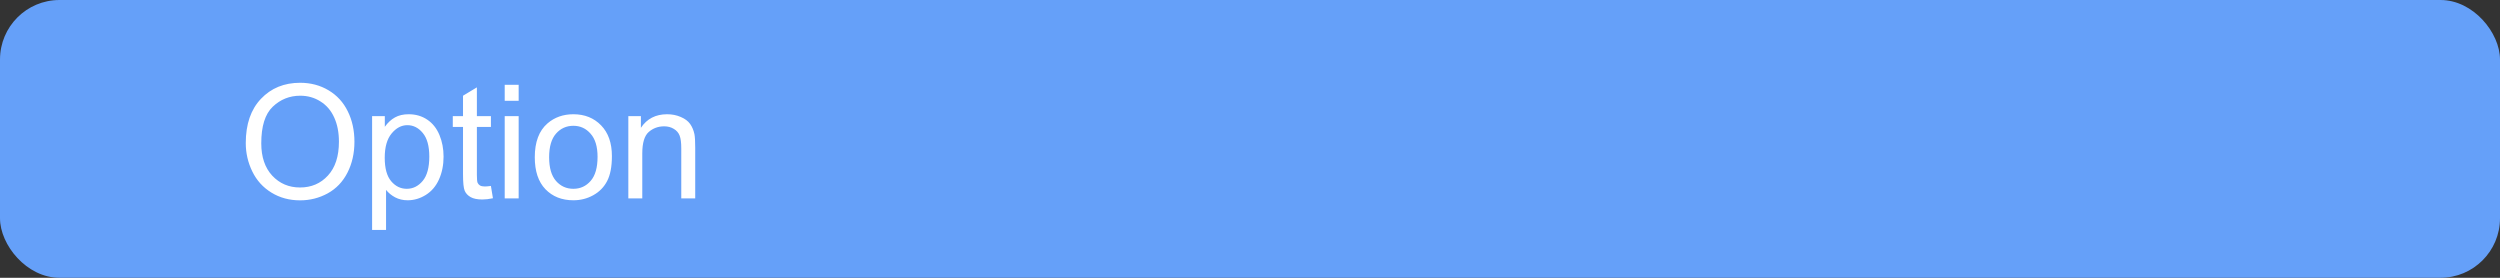
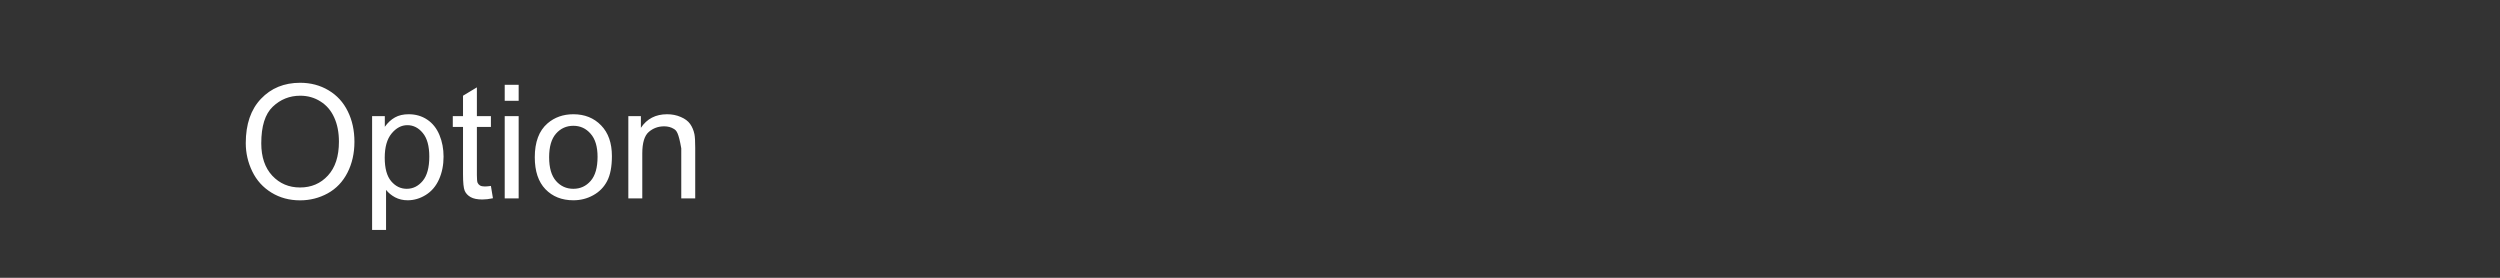
<svg xmlns="http://www.w3.org/2000/svg" width="252" height="28" viewBox="0 0 252 28" fill="none">
  <rect x="0" y="0" width="252" height="28" fill="#333333" stroke="none" />
-   <rect width="252" height="28" rx="6" fill="#65A0F9" />
-   <path d="M24.773 14.422C24.773 12.521 25.284 11.034 26.305 9.961C27.326 8.883 28.643 8.344 30.258 8.344C31.315 8.344 32.268 8.596 33.117 9.102C33.966 9.607 34.612 10.312 35.055 11.219C35.503 12.12 35.727 13.143 35.727 14.289C35.727 15.45 35.492 16.49 35.023 17.406C34.555 18.323 33.891 19.018 33.031 19.492C32.172 19.961 31.245 20.195 30.25 20.195C29.172 20.195 28.208 19.935 27.359 19.414C26.51 18.893 25.867 18.182 25.43 17.281C24.992 16.38 24.773 15.427 24.773 14.422ZM26.336 14.445C26.336 15.825 26.706 16.914 27.445 17.711C28.19 18.503 29.122 18.898 30.242 18.898C31.383 18.898 32.32 18.497 33.055 17.695C33.794 16.893 34.164 15.755 34.164 14.281C34.164 13.349 34.005 12.537 33.688 11.844C33.375 11.146 32.914 10.607 32.305 10.227C31.701 9.841 31.021 9.648 30.266 9.648C29.193 9.648 28.268 10.018 27.492 10.758C26.721 11.492 26.336 12.721 26.336 14.445ZM37.508 23.18V11.703H38.789V12.781C39.091 12.359 39.432 12.044 39.812 11.836C40.193 11.622 40.654 11.516 41.195 11.516C41.904 11.516 42.529 11.698 43.07 12.062C43.612 12.427 44.021 12.943 44.297 13.609C44.573 14.271 44.711 14.997 44.711 15.789C44.711 16.638 44.557 17.404 44.25 18.086C43.948 18.763 43.505 19.284 42.922 19.648C42.344 20.008 41.734 20.188 41.094 20.188C40.625 20.188 40.203 20.088 39.828 19.891C39.458 19.693 39.154 19.443 38.914 19.141V23.18H37.508ZM38.781 15.898C38.781 16.966 38.997 17.755 39.43 18.266C39.862 18.776 40.385 19.031 41 19.031C41.625 19.031 42.159 18.768 42.602 18.242C43.05 17.711 43.273 16.891 43.273 15.781C43.273 14.724 43.055 13.932 42.617 13.406C42.185 12.88 41.667 12.617 41.062 12.617C40.464 12.617 39.932 12.898 39.469 13.461C39.01 14.018 38.781 14.831 38.781 15.898ZM49.484 18.742L49.688 19.984C49.292 20.068 48.938 20.109 48.625 20.109C48.115 20.109 47.719 20.029 47.438 19.867C47.156 19.706 46.958 19.495 46.844 19.234C46.729 18.969 46.672 18.414 46.672 17.57V12.797H45.641V11.703H46.672V9.648L48.07 8.805V11.703H49.484V12.797H48.07V17.648C48.07 18.049 48.094 18.307 48.141 18.422C48.193 18.537 48.273 18.628 48.383 18.695C48.497 18.763 48.659 18.797 48.867 18.797C49.023 18.797 49.229 18.779 49.484 18.742ZM50.875 10.164V8.547H52.281V10.164H50.875ZM50.875 20V11.703H52.281V20H50.875ZM53.906 15.852C53.906 14.315 54.333 13.177 55.188 12.438C55.901 11.823 56.771 11.516 57.797 11.516C58.938 11.516 59.87 11.891 60.594 12.641C61.318 13.385 61.68 14.417 61.68 15.734C61.68 16.802 61.518 17.643 61.195 18.258C60.878 18.867 60.411 19.341 59.797 19.68C59.188 20.018 58.521 20.188 57.797 20.188C56.635 20.188 55.695 19.815 54.977 19.07C54.263 18.326 53.906 17.253 53.906 15.852ZM55.352 15.852C55.352 16.914 55.583 17.711 56.047 18.242C56.51 18.768 57.094 19.031 57.797 19.031C58.495 19.031 59.075 18.766 59.539 18.234C60.003 17.703 60.234 16.893 60.234 15.805C60.234 14.779 60 14.003 59.531 13.477C59.068 12.945 58.49 12.68 57.797 12.68C57.094 12.68 56.51 12.943 56.047 13.469C55.583 13.995 55.352 14.789 55.352 15.852ZM63.336 20V11.703H64.602V12.883C65.211 11.971 66.091 11.516 67.242 11.516C67.742 11.516 68.201 11.607 68.617 11.789C69.039 11.966 69.354 12.2 69.562 12.492C69.771 12.784 69.917 13.13 70 13.531C70.052 13.792 70.078 14.247 70.078 14.898V20H68.672V14.953C68.672 14.38 68.617 13.953 68.508 13.672C68.398 13.385 68.203 13.159 67.922 12.992C67.646 12.82 67.32 12.734 66.945 12.734C66.346 12.734 65.828 12.925 65.391 13.305C64.958 13.685 64.742 14.406 64.742 15.469V20H63.336Z" fill="white" />
+   <path d="M24.773 14.422C24.773 12.521 25.284 11.034 26.305 9.961C27.326 8.883 28.643 8.344 30.258 8.344C31.315 8.344 32.268 8.596 33.117 9.102C33.966 9.607 34.612 10.312 35.055 11.219C35.503 12.12 35.727 13.143 35.727 14.289C35.727 15.45 35.492 16.49 35.023 17.406C34.555 18.323 33.891 19.018 33.031 19.492C32.172 19.961 31.245 20.195 30.25 20.195C29.172 20.195 28.208 19.935 27.359 19.414C26.51 18.893 25.867 18.182 25.43 17.281C24.992 16.38 24.773 15.427 24.773 14.422ZM26.336 14.445C26.336 15.825 26.706 16.914 27.445 17.711C28.19 18.503 29.122 18.898 30.242 18.898C31.383 18.898 32.32 18.497 33.055 17.695C33.794 16.893 34.164 15.755 34.164 14.281C34.164 13.349 34.005 12.537 33.688 11.844C33.375 11.146 32.914 10.607 32.305 10.227C31.701 9.841 31.021 9.648 30.266 9.648C29.193 9.648 28.268 10.018 27.492 10.758C26.721 11.492 26.336 12.721 26.336 14.445ZM37.508 23.18V11.703H38.789V12.781C39.091 12.359 39.432 12.044 39.812 11.836C40.193 11.622 40.654 11.516 41.195 11.516C41.904 11.516 42.529 11.698 43.07 12.062C43.612 12.427 44.021 12.943 44.297 13.609C44.573 14.271 44.711 14.997 44.711 15.789C44.711 16.638 44.557 17.404 44.25 18.086C43.948 18.763 43.505 19.284 42.922 19.648C42.344 20.008 41.734 20.188 41.094 20.188C40.625 20.188 40.203 20.088 39.828 19.891C39.458 19.693 39.154 19.443 38.914 19.141V23.18H37.508ZM38.781 15.898C38.781 16.966 38.997 17.755 39.43 18.266C39.862 18.776 40.385 19.031 41 19.031C41.625 19.031 42.159 18.768 42.602 18.242C43.05 17.711 43.273 16.891 43.273 15.781C43.273 14.724 43.055 13.932 42.617 13.406C42.185 12.88 41.667 12.617 41.062 12.617C40.464 12.617 39.932 12.898 39.469 13.461C39.01 14.018 38.781 14.831 38.781 15.898ZM49.484 18.742L49.688 19.984C49.292 20.068 48.938 20.109 48.625 20.109C48.115 20.109 47.719 20.029 47.438 19.867C47.156 19.706 46.958 19.495 46.844 19.234C46.729 18.969 46.672 18.414 46.672 17.57V12.797H45.641V11.703H46.672V9.648L48.07 8.805V11.703H49.484V12.797H48.07V17.648C48.07 18.049 48.094 18.307 48.141 18.422C48.193 18.537 48.273 18.628 48.383 18.695C48.497 18.763 48.659 18.797 48.867 18.797C49.023 18.797 49.229 18.779 49.484 18.742ZM50.875 10.164V8.547H52.281V10.164H50.875ZM50.875 20V11.703H52.281V20H50.875ZM53.906 15.852C53.906 14.315 54.333 13.177 55.188 12.438C55.901 11.823 56.771 11.516 57.797 11.516C58.938 11.516 59.87 11.891 60.594 12.641C61.318 13.385 61.68 14.417 61.68 15.734C61.68 16.802 61.518 17.643 61.195 18.258C60.878 18.867 60.411 19.341 59.797 19.68C59.188 20.018 58.521 20.188 57.797 20.188C56.635 20.188 55.695 19.815 54.977 19.07C54.263 18.326 53.906 17.253 53.906 15.852ZM55.352 15.852C55.352 16.914 55.583 17.711 56.047 18.242C56.51 18.768 57.094 19.031 57.797 19.031C58.495 19.031 59.075 18.766 59.539 18.234C60.003 17.703 60.234 16.893 60.234 15.805C60.234 14.779 60 14.003 59.531 13.477C59.068 12.945 58.49 12.68 57.797 12.68C57.094 12.68 56.51 12.943 56.047 13.469C55.583 13.995 55.352 14.789 55.352 15.852ZM63.336 20V11.703H64.602V12.883C65.211 11.971 66.091 11.516 67.242 11.516C67.742 11.516 68.201 11.607 68.617 11.789C69.039 11.966 69.354 12.2 69.562 12.492C69.771 12.784 69.917 13.13 70 13.531C70.052 13.792 70.078 14.247 70.078 14.898V20H68.672V14.953C68.398 13.385 68.203 13.159 67.922 12.992C67.646 12.82 67.32 12.734 66.945 12.734C66.346 12.734 65.828 12.925 65.391 13.305C64.958 13.685 64.742 14.406 64.742 15.469V20H63.336Z" fill="white" />
</svg>